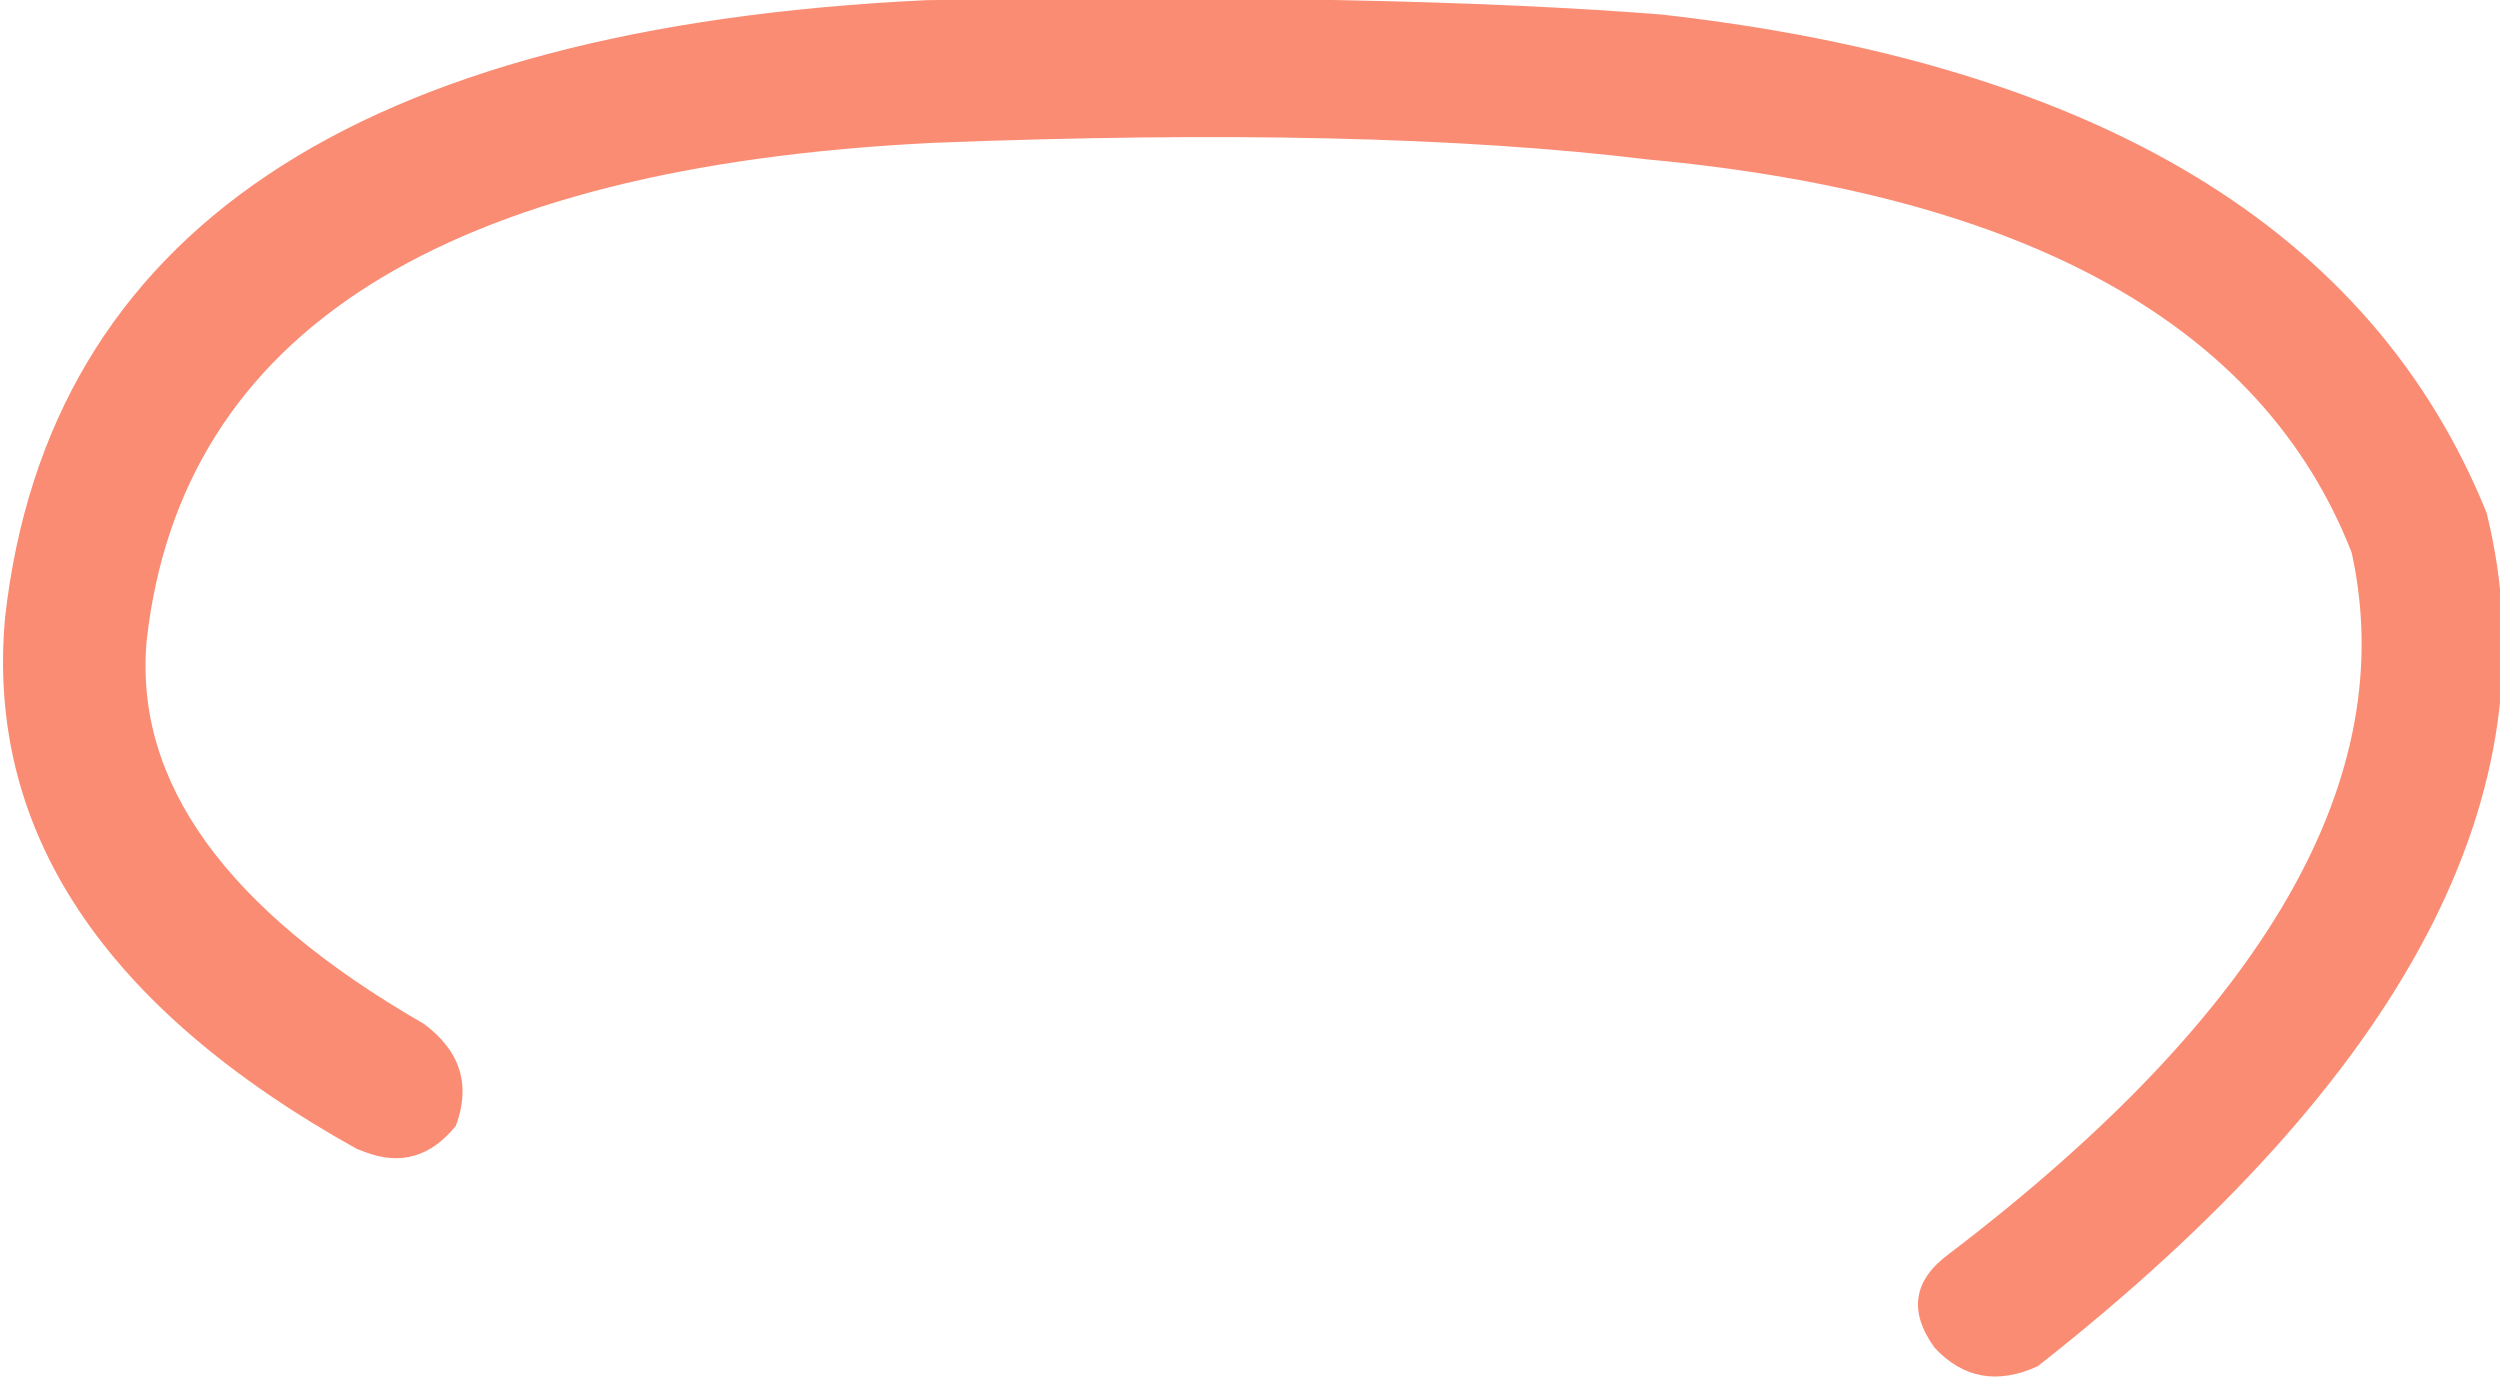
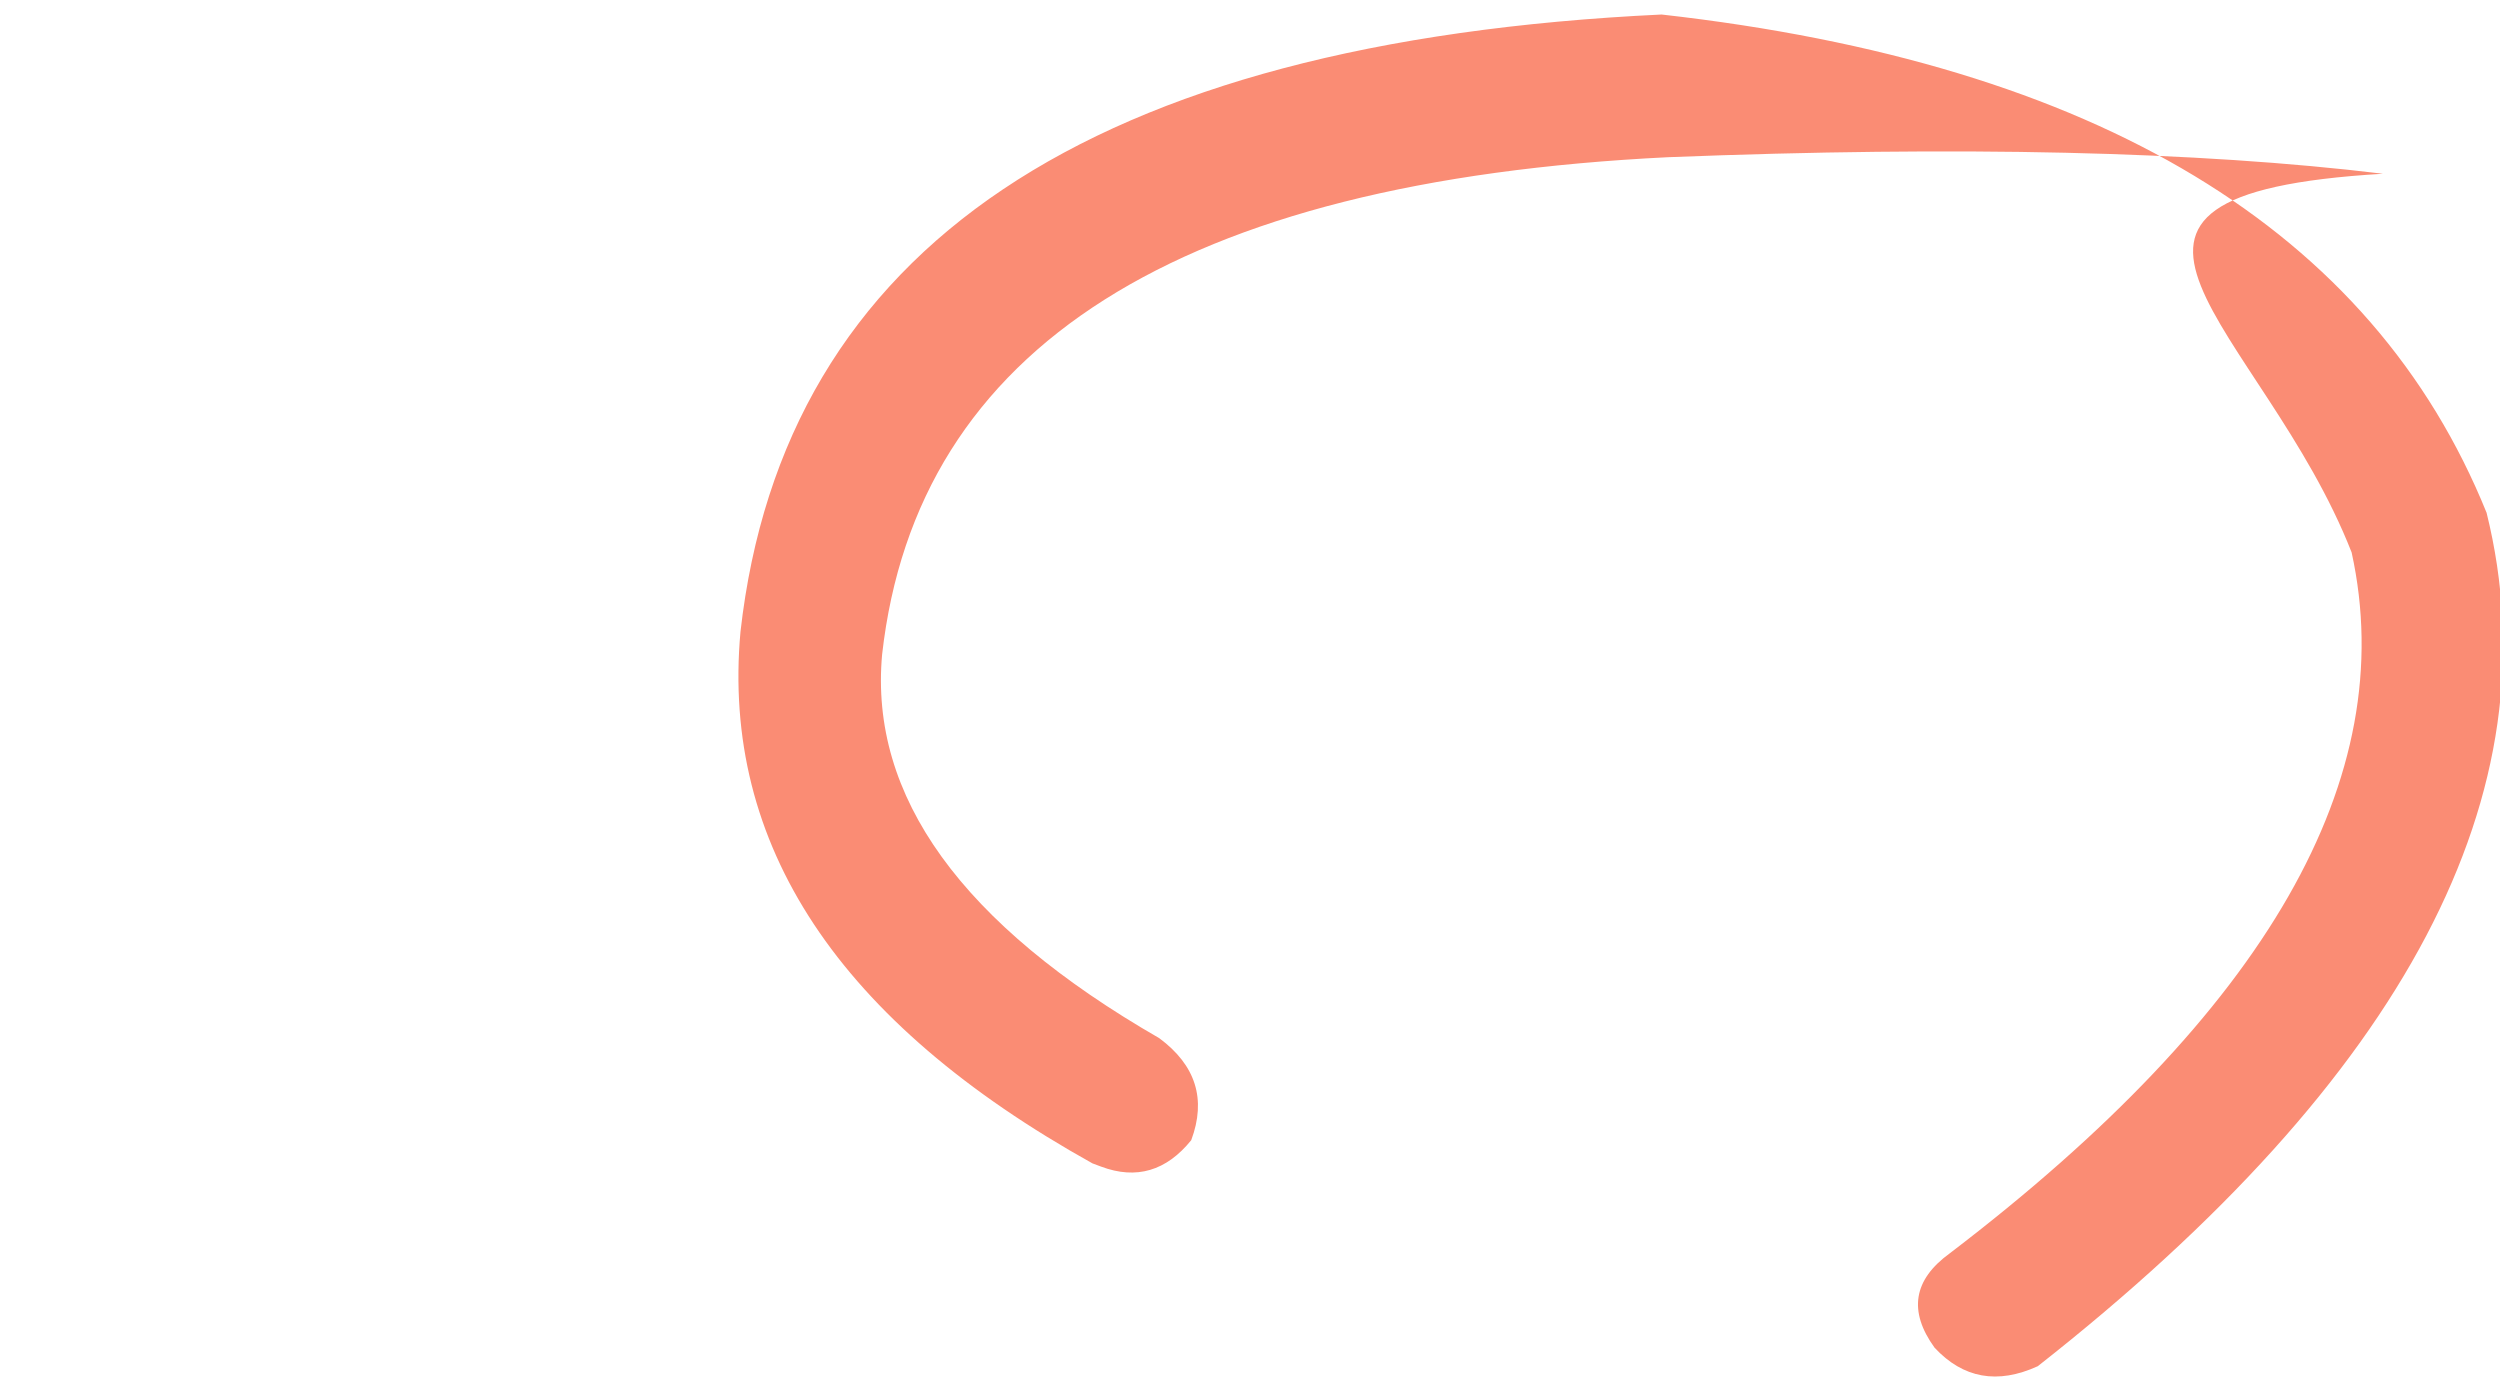
<svg xmlns="http://www.w3.org/2000/svg" version="1.1" x="0px" y="0px" viewBox="0 0 89.966 49.596" style="enable-background:new 0 0 89.966 49.596;" xml:space="preserve">
  <g id="Layer_17">
    <g transform="matrix( 1, 0, 0, 1, 913,203.65) ">
      <g transform="matrix( 6.323, 2.361, -2.361, 6.323, -1111.5,-3239.15) ">
        <g>
          <g id="Symbol_9_0_Layer0_0_MEMBER_0_FILL">
-             <path style="fill:#FA8C74;" d="M197.652,409.414c0.667,1.033,0.433,2.45-0.7,4.25c-0.133,0.2-0.1,0.367,0.1,0.5       c0.2,0.1,0.383,0.067,0.55-0.1c1.3-2.133,1.517-3.833,0.65-5.1c-1.1-1.2-2.783-1.517-5.05-0.95c-0.933,0.267-2.167,0.7-3.7,1.3       c-2.8,1.2-3.95,2.8-3.45,4.8c0.3,1.1,1.217,1.767,2.75,2h0.05c0.2,0,0.333-0.1,0.4-0.3c0-0.233-0.117-0.383-0.35-0.45       c-1.2-0.2-1.9-0.667-2.1-1.4c-0.4-1.6,0.6-2.917,3-3.95c1.433-0.6,2.633-1.017,3.6-1.25       C195.369,408.231,196.786,408.448,197.652,409.414z" />
+             <path style="fill:#FA8C74;" d="M197.652,409.414c0.667,1.033,0.433,2.45-0.7,4.25c-0.133,0.2-0.1,0.367,0.1,0.5       c0.2,0.1,0.383,0.067,0.55-0.1c1.3-2.133,1.517-3.833,0.65-5.1c-1.1-1.2-2.783-1.517-5.05-0.95c-2.8,1.2-3.95,2.8-3.45,4.8c0.3,1.1,1.217,1.767,2.75,2h0.05c0.2,0,0.333-0.1,0.4-0.3c0-0.233-0.117-0.383-0.35-0.45       c-1.2-0.2-1.9-0.667-2.1-1.4c-0.4-1.6,0.6-2.917,3-3.95c1.433-0.6,2.633-1.017,3.6-1.25       C195.369,408.231,196.786,408.448,197.652,409.414z" />
          </g>
        </g>
      </g>
    </g>
  </g>
  <g id="Layer_1">
</g>
</svg>